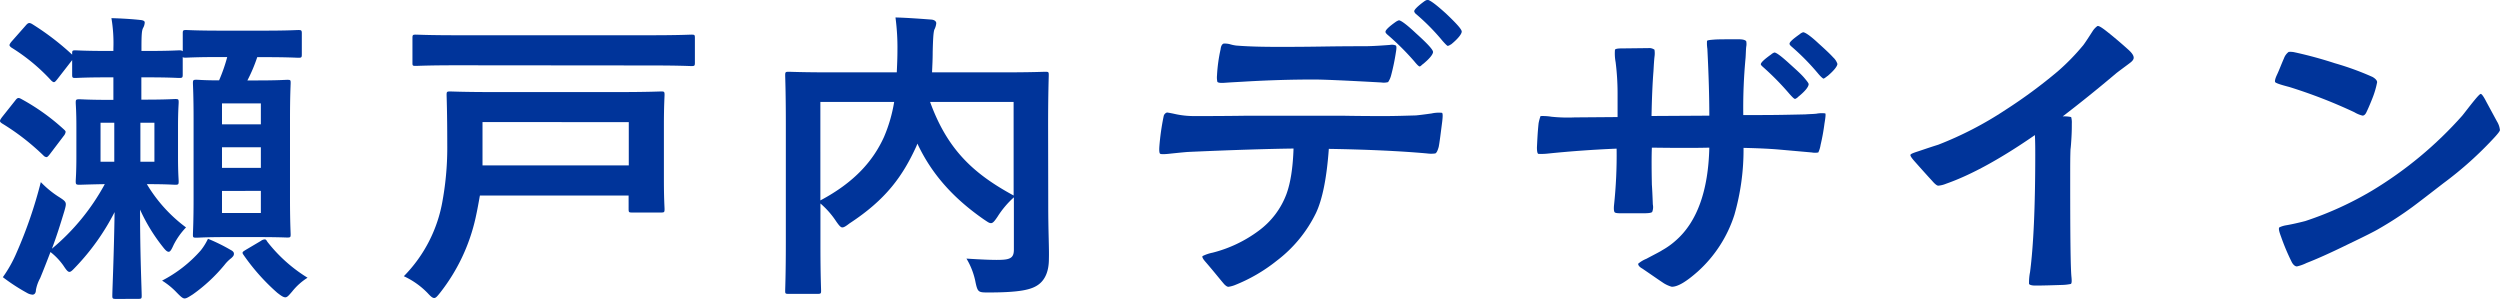
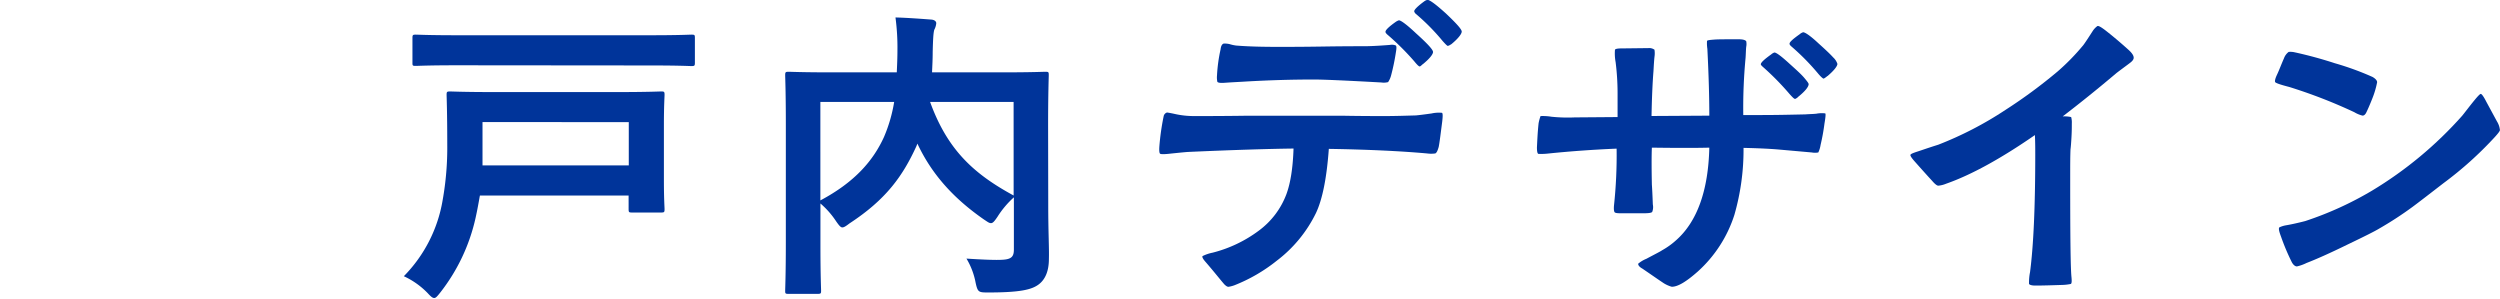
<svg xmlns="http://www.w3.org/2000/svg" id="レイヤー_1" data-name="レイヤー 1" viewBox="0 0 727.6 86.99">
  <defs>
    <style>.cls-1{fill:#00349a;}</style>
  </defs>
  <title>アートボード 3</title>
-   <path class="cls-1" d="M4.47,29.21c.66-.89,1-.8,1.8-.36a62.4,62.4,0,0,1,12.26,8.76c.38.35.57.53.57.8a2.37,2.37,0,0,1-.57,1.16l-4,5.27c-.48.62-.76.89-1,.89a1.35,1.35,0,0,1-.85-.44A68,68,0,0,0,.57,35.91C.19,35.64,0,35.46,0,35.2s.19-.54.57-1.08ZM33.83,87c-1,0-1.14-.08-1.14-.89,0-1.7.47-11.61.66-24.38A67.37,67.37,0,0,1,22,77.71c-.85.89-1.33,1.42-1.8,1.42s-.95-.62-1.71-1.78a18.56,18.56,0,0,0-3.8-4c-1,2.59-2,5.18-3,7.59a11.37,11.37,0,0,0-1.24,3.48c0,.81-.38,1.34-1,1.34a3.78,3.78,0,0,1-1.62-.53,55.71,55.71,0,0,1-7-4.56,37.56,37.56,0,0,0,4-7.14A129.9,129.9,0,0,0,11.88,53a28.28,28.28,0,0,0,4.94,4.11c2.66,1.69,2.66,1.69,1.9,4.37-1.14,3.75-2.28,7.42-3.61,10.9A64.25,64.25,0,0,0,30.5,53.59c-4.94.09-6.84.18-7.32.18-1,0-1.14-.09-1.14-1,0-.63.19-2.41.19-7.15V36.89c0-4.55-.19-6.52-.19-7,0-.9.1-1,1.14-1,.57,0,2.66.18,9,.18H33V22.51H31.45c-6.75,0-8.93.18-9.5.18-.86,0-.95-.09-.95-1v-4.2L16.72,23c-.85,1.07-1,1.16-1.8.45A54.78,54.78,0,0,0,3.33,13.85c-.38-.27-.57-.54-.57-.72s.19-.53.57-1L7.41,7.51c.76-.89,1.05-1,1.9-.54A77.07,77.07,0,0,1,21,15.9v-.35c0-.81.09-.9.95-.9.57,0,2.75.18,9.5.18H33v-.71a43.69,43.69,0,0,0-.57-8.84c3,.09,5.89.26,8.36.53,1,.09,1.33.36,1.33.72a3.5,3.5,0,0,1-.47,1.6c-.38.72-.48,1.88-.48,5.9v.8h1.52c6.75,0,8.93-.18,9.5-.18s.76.09,1,.27V9.74c0-.89.1-1,1-1,.57,0,2.94.18,10,.18H76.77c7.13,0,9.5-.18,10.07-.18.86,0,1,.09,1,1v6.07c0,.9-.09,1-1,1-.57,0-2.94-.18-10.07-.18h-1.9A46.39,46.39,0,0,1,72,23.41h2.85c6.08,0,8.17-.18,8.74-.18,1,0,1,.09,1,1,0,.45-.19,3.57-.19,10.36V57.79c0,6.79.19,9.91.19,10.45,0,.8-.1.89-1,.89C83,69.13,81,69,74.87,69H65.94c-6.17,0-8.08.18-8.74.18-1,0-1.05-.09-1.05-.89,0-.63.19-3.66.19-10.45V34.57c0-6.79-.19-9.82-.19-10.36,0-.89.1-1,1.05-1,.57,0,2.19.18,6.56.18a48,48,0,0,0,2.37-6.79h-2c-7,0-9.41.18-10,.18s-.76,0-.95-.18v5.09c0,.89-.1,1-1.05,1-.57,0-2.75-.18-9.5-.18H41.14V29H42c6.46,0,8.45-.18,9-.18.95,0,1,.09,1,1,0,.53-.19,2.5-.19,7.05v8.75c0,4.74.19,6.61.19,7.15,0,.89-.1,1-1,1-.57,0-2.47-.18-8.26-.18a43.21,43.21,0,0,0,11.4,12.6,21,21,0,0,0-3.61,5.09c-.57,1.25-.95,2-1.43,2s-.95-.45-1.71-1.43A51.37,51.37,0,0,1,40.76,61c0,13.21.48,23.39.48,25.09,0,.81-.1.89-1.05.89Zm-.57-39.92V35.73h-4V47.07ZM44.94,35.73H40.86V47.07h4.08ZM58.43,72.88a16.9,16.9,0,0,0,2.1-3.39,52,52,0,0,1,6.55,3.22c.86.44,1,.8,1,1.16,0,.53-.29.8-.76,1.25a10.88,10.88,0,0,0-2,2,47.38,47.38,0,0,1-9.22,8.57c-1.14.72-1.8,1.17-2.37,1.17s-1.14-.54-2.28-1.7a21.19,21.19,0,0,0-4.28-3.49A38.28,38.28,0,0,0,58.43,72.88ZM64.61,30.1v6.08H75.92V30.1ZM75.92,48.86v-6H64.61v6Zm0,6.7H64.61V62H75.92Zm0,14.56a2.08,2.08,0,0,1,1.14-.45c.28,0,.47.18.76.71A44.08,44.08,0,0,0,89.51,80.83a17.89,17.89,0,0,0-4.47,4c-1,1.16-1.43,1.7-2,1.7s-1.23-.45-2.37-1.34a60.57,60.57,0,0,1-9.79-11c-.57-.8-.28-.89.86-1.6Z" />
  <path class="cls-1" d="M139.67,56.9c-.38,2.14-.76,4.28-1.24,6.43a54.33,54.33,0,0,1-10.35,21.88c-.86,1.07-1.24,1.52-1.72,1.52s-1-.45-1.9-1.43a23.09,23.09,0,0,0-6.93-4.91,41.22,41.22,0,0,0,11.3-22.15A86.88,86.88,0,0,0,130.17,42c0-9.37-.19-13.84-.19-14.38,0-.89.09-1,1-1,.67,0,4,.18,13.21.18h35.06c9.22,0,12.54-.18,13.21-.18.85,0,.95.09.95,1,0,.54-.19,3.13-.19,8.85v15.8c0,5.72.19,8,.19,8.58,0,.89-.1,1-.95,1h-8.56c-.85,0-.95-.09-.95-1V56.9ZM133.21,19c-8.56,0-11.6.18-12.17.18-1,0-1-.09-1-1V11.08c0-.89.09-1,1-1,.57,0,3.61.18,12.17.18h55.87c8.64,0,11.59-.18,12.16-.18.95,0,1,.09,1,1v7.15c0,.89-.09,1-1,1-.57,0-3.52-.18-12.16-.18Zm7.22,16.52V48.14H183V35.55Z" />
  <path class="cls-1" d="M305.08,59.84c0,7.77.29,12.51.19,15.54,0,3.31-.95,5.9-3,7.42s-5.41,2.32-14.72,2.32c-2.76,0-3-.09-3.61-2.86a21.09,21.09,0,0,0-2.66-7c4,.27,8.17.45,10,.36,3-.09,3.8-.8,3.8-3V57.43a26.77,26.77,0,0,0-4.75,5.63c-.85,1.25-1.33,1.88-1.9,1.88s-1-.36-2.09-1.08C277.91,58,271.35,51.09,267,41.8l-.28.72c-4,8.75-8.84,15.54-19.48,22.5-1.05.81-1.62,1.17-2.09,1.17s-.95-.54-1.81-1.79a24.84,24.84,0,0,0-4.56-5.18V71.63c0,8.31.19,12.42.19,13,0,.81-.09.9-1.14.9h-8.26c-1,0-1.05-.09-1.05-.9,0-.62.19-4.82.19-14V36c0-9.2-.19-13.49-.19-14.11,0-.9.1-1,1.05-1,.66,0,3.8.17,12.82.17H261c.09-2,.19-4.19.19-6.43a65.86,65.86,0,0,0-.57-9.55c3.32.09,7,.36,10.45.62.95.09,1.42.54,1.42,1.07a5.09,5.09,0,0,1-.57,1.88c-.28.89-.38,2.86-.47,6.52,0,2-.1,3.93-.19,5.89H291.5c8.93,0,12.16-.17,12.73-.17.95,0,1,.08,1,1,0,.53-.19,5.36-.19,14.65Zm-66.32-1.51c10.07-5.36,15.4-11.61,18.53-18.49a43.8,43.8,0,0,0,2.95-10.18H238.76ZM295,29.66H270.69c5,13.75,12.45,20.81,24.32,27.24Z" />
  <path class="cls-1" d="M418.72,42.76c-.29,1-.57,1.71-1,1.9a8.93,8.93,0,0,1-2.38,0c-7.41-.67-16.91-1.14-28.6-1.33C386.13,51.78,384.89,58,383,62a38.67,38.67,0,0,1-11.4,13.87A47.79,47.79,0,0,1,359.33,83a8.54,8.54,0,0,1-1.8.47c-.38,0-.76-.28-1.24-.76-1.23-1.42-2.94-3.61-5.32-6.36-.76-.86-1.14-1.43-1-1.81a11.74,11.74,0,0,1,2.94-1,38.14,38.14,0,0,0,13.4-6.37,23.41,23.41,0,0,0,8.08-10.64c1.23-3.33,1.9-7.79,2.08-13.3-6.84.09-17.1.38-30.88,1-1.23.1-3.13.29-5.79.57-1.24.1-2,.1-2.19-.09s-.28-.86-.19-2.09a70.66,70.66,0,0,1,1.24-8.74,1.42,1.42,0,0,1,1-1.14s.67.09,2,.37a25.39,25.39,0,0,0,6,.67c3.33,0,8.46,0,15.3-.1h27.75c5.51.1,9.69.1,12.44.1s5.8-.1,8.94-.19q1.43-.13,4.56-.57a9.71,9.71,0,0,1,3-.19c.28.1.28.95.09,2.57C419.29,38.86,419,41.33,418.72,42.76ZM404.85,22a6.19,6.19,0,0,1-.86,1.9,5,5,0,0,1-2,.1c-10.35-.57-16.81-.86-19.57-.86-6.36,0-12.83.19-19.57.57-1.43.1-3.61.19-6.37.38-1.23.1-2,0-2.18-.28a6.14,6.14,0,0,1-.1-1.9,45.52,45.52,0,0,1,1.05-7.6c.09-.86.38-1.43.85-1.62a5.78,5.78,0,0,1,1.9.19,10.82,10.82,0,0,0,1.81.38c3.61.29,7.69.38,12.16.38,2.75,0,7,0,12.64-.09s9.78-.1,12.54-.1c1.33,0,3.8-.09,7.41-.38a2.81,2.81,0,0,1,1.71.19c.19.19.19.86,0,1.9A61.76,61.76,0,0,1,404.85,22Zm9.21-3.32c-.47.47-.76.66-.85.66-.29,0-.76-.47-1.62-1.52A76.23,76.23,0,0,0,403.7,10c-.28-.29-.47-.48-.47-.76,0-.48.95-1.43,2.95-2.85a3.69,3.69,0,0,1,.95-.48c.57,0,2.28,1.23,5,3.8,3.33,3,4.94,4.75,4.94,5.42S416.06,17.1,414.06,18.72Zm8.27-5.8a2.75,2.75,0,0,1-.95.48c-.19,0-.67-.48-1.52-1.43a62.25,62.25,0,0,0-7.79-7.89,1.34,1.34,0,0,1-.48-.75c0-.48,1.05-1.53,3-2.95a2.3,2.3,0,0,1,.86-.38c.66,0,2.47,1.33,5.41,4,3,2.85,4.56,4.56,4.56,5.23S424.42,11.21,422.33,12.92Z" />
  <path class="cls-1" d="M531,35.92a59.15,59.15,0,0,1-1.14,6.27,7.75,7.75,0,0,1-.66,2.18,5.1,5.1,0,0,1-1.91,0l-9.59-.85c-2.19-.19-5.61-.38-10.26-.48a68.64,68.64,0,0,1-2.66,19.48A37.61,37.61,0,0,1,494.15,79c-3.32,2.94-5.79,4.46-7.6,4.46a9.19,9.19,0,0,1-2.28-1c-1.52-1-3.61-2.47-6.27-4.28-.85-.47-1.23-.95-1.23-1.42a8.53,8.53,0,0,1,2.37-1.43c2.66-1.42,4.18-2.18,4.56-2.47a22.06,22.06,0,0,0,4.18-3c6.08-5.41,9.31-14.44,9.6-26.89-3.71.1-9.31.1-16.72,0-.1,2.38-.1,5.89,0,10.74.09,1.23.19,3.23.28,5.79a3.82,3.82,0,0,1-.19,2.19c-.28.29-1.14.38-2.56.38h-6.65c-1,0-1.53-.09-1.71-.29s-.29-.85-.2-1.9a137.92,137.92,0,0,0,.77-16.62c-6.75.28-13.4.76-19.86,1.42a17.86,17.86,0,0,1-2.95.1c-.28-.19-.38-.86-.38-1.9.1-1.9.19-4.28.48-7a13.33,13.33,0,0,1,.57-2.1,16.51,16.51,0,0,1,3.23.2,46.78,46.78,0,0,0,6.74.19l12.45-.1V27.08a73.11,73.11,0,0,0-.57-9,13.67,13.67,0,0,1-.19-3.61c.19-.28.86-.38,2-.38l7.69-.09a2.62,2.62,0,0,1,1.81.47,7,7,0,0,1,0,2.09c-.1.86-.19,2.28-.29,4.09q-.42,5.26-.57,13.11l16.82-.1c0-5.41-.19-12-.57-19.47a10.68,10.68,0,0,1-.1-2.28c.1-.19.76-.29,2-.38,1-.1,3.42-.1,7.22-.1,1.14,0,1.9.19,2.19.57a4.15,4.15,0,0,1,0,1.62c-.1.85-.1,2-.19,3.23a156.26,156.26,0,0,0-.67,16.63h5.42c4.37,0,8.55-.1,12.63-.19,1.33-.1,2.38-.1,3.23-.2a8.42,8.42,0,0,1,2.57-.09C531.4,33.06,531.31,34.11,531,35.92Zm-7.6-7.8a2.33,2.33,0,0,1-.95.67c-.29,0-.76-.48-1.62-1.43a78.87,78.87,0,0,0-7.88-8c-.29-.28-.48-.47-.48-.66,0-.48,1-1.43,3-2.85a2.69,2.69,0,0,1,.95-.57c.57,0,2.09,1.14,4.46,3.32,1.9,1.71,3.33,3,4.18,4s1.33,1.62,1.33,1.9C526.36,25.27,525.41,26.51,523.42,28.12Zm8.46-6c-.57.47-1,.76-1.14.76s-.76-.48-1.62-1.52a68,68,0,0,0-7.79-7.89c-.29-.28-.48-.47-.48-.76,0-.47.95-1.33,2.95-2.75a2.69,2.69,0,0,1,1-.57c.57,0,2.09,1,4.47,3.23,2,1.8,3.42,3.13,4.27,4.08a4.37,4.37,0,0,1,1.24,1.9C534.73,19.29,533.78,20.52,531.88,22.14Z" />
  <path class="cls-1" d="M620,18.24c-.86.67-2.19,1.62-4,3-5.61,4.75-10.83,8.93-15.68,12.64a9.1,9.1,0,0,1,2.47.19,5.89,5.89,0,0,1,.19,1.9c0,.95,0,2.18-.09,3.8-.1,1.8-.19,3-.29,3.7-.09,2.19-.09,4.94-.09,8.27,0,16.63.09,26.32.38,29,.09,1,.09,1.71-.19,1.9a14,14,0,0,1-2.28.28c-3.14.1-5.8.19-8.08.19-1,0-1.62-.19-1.81-.47a15.32,15.32,0,0,1,.29-3.42c1-7.6,1.52-19,1.52-34.21,0-1.61,0-3.51-.1-5.7-9.88,6.84-18.52,11.59-25.84,14.16a7.7,7.7,0,0,1-2.28.57c-.38,0-1-.48-1.81-1.43q-1.71-1.84-5.13-5.7Q556,45.57,556,45.13c0-.28.67-.57,2-1s3.32-1.14,6.08-2A103.15,103.15,0,0,0,583.65,32a147,147,0,0,0,15.21-11.21,64.11,64.11,0,0,0,7.5-7.7c.57-.76,1.43-2.09,2.66-4a5.38,5.38,0,0,1,1.43-1.52c.38-.09,1.14.38,2.28,1.24,2.56,2,4.75,3.89,6.55,5.51,1.14,1,1.71,1.8,1.71,2.47C621,17.29,620.61,17.77,620,18.24Z" />
  <path class="cls-1" d="M690.49,28.54c-.87,2.22-1.54,3.67-1.83,4.25s-.67.86-1.06.86a8.56,8.56,0,0,1-2.41-1,149.07,149.07,0,0,0-18.89-7.33c-2.6-.67-4-1.15-4.14-1.44s0-1,.58-2.22,1.15-2.79,2-4.72a4,4,0,0,1,1.35-1.83,5.35,5.35,0,0,1,1.64.09,119.7,119.7,0,0,1,11.76,3.19,83,83,0,0,1,11,4c.87.49,1.35,1.06,1.35,1.54A25.33,25.33,0,0,1,690.49,28.54Zm35.66,11.28a105.08,105.08,0,0,1-15,13.49c-4.24,3.28-7.23,5.59-9.06,6.94a102.13,102.13,0,0,1-9.64,6.27c-1.25.77-4.34,2.31-9.16,4.62-5.3,2.6-9.25,4.34-12,5.4a12.65,12.65,0,0,1-2.79,1c-.48,0-1-.38-1.45-1.15a63.15,63.15,0,0,1-3.18-7.52c-.58-1.54-.77-2.41-.48-2.7a7.52,7.52,0,0,1,1.83-.58c1.16-.19,3.09-.58,5.69-1.25a98.08,98.08,0,0,0,19.47-8.87,113.21,113.21,0,0,0,26.21-21.78c.87-1.06,2-2.6,3.66-4.62q1.44-1.74,1.74-1.74c.29,0,.86.77,1.64,2.31l3.08,5.69a5.9,5.9,0,0,1,.87,2.51C727.6,38.09,727.11,38.76,726.15,39.82Z" />
</svg>